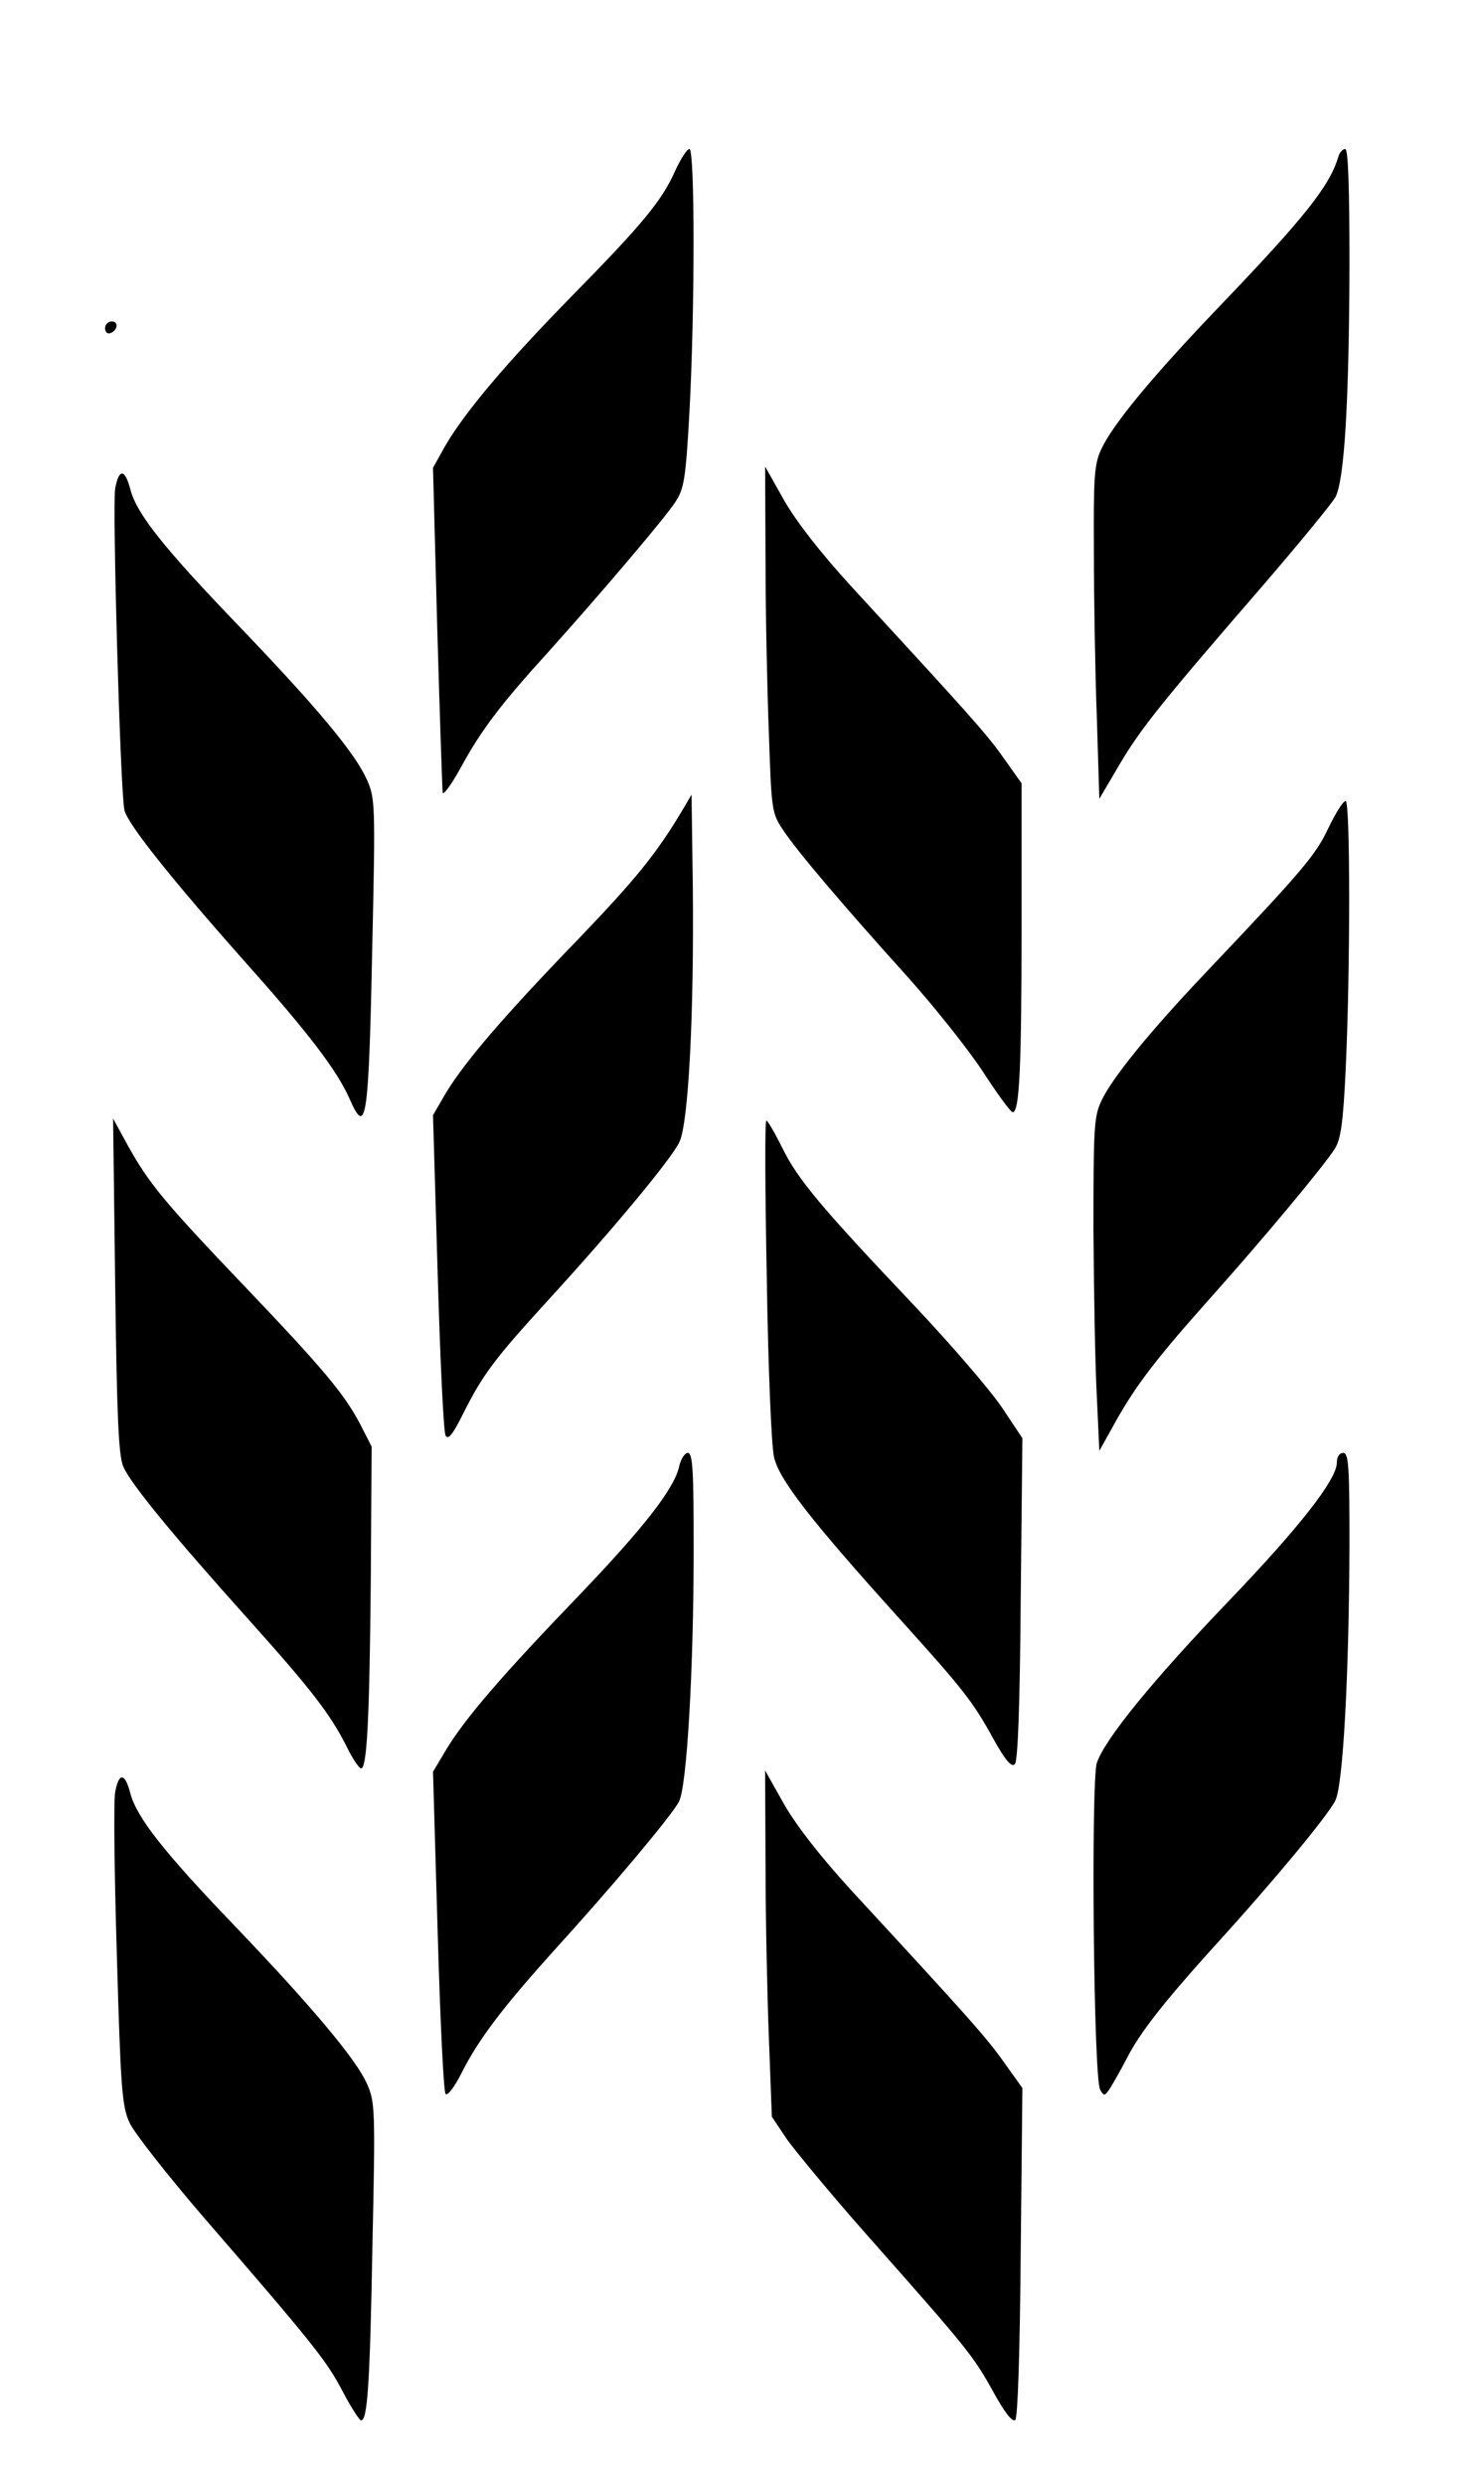
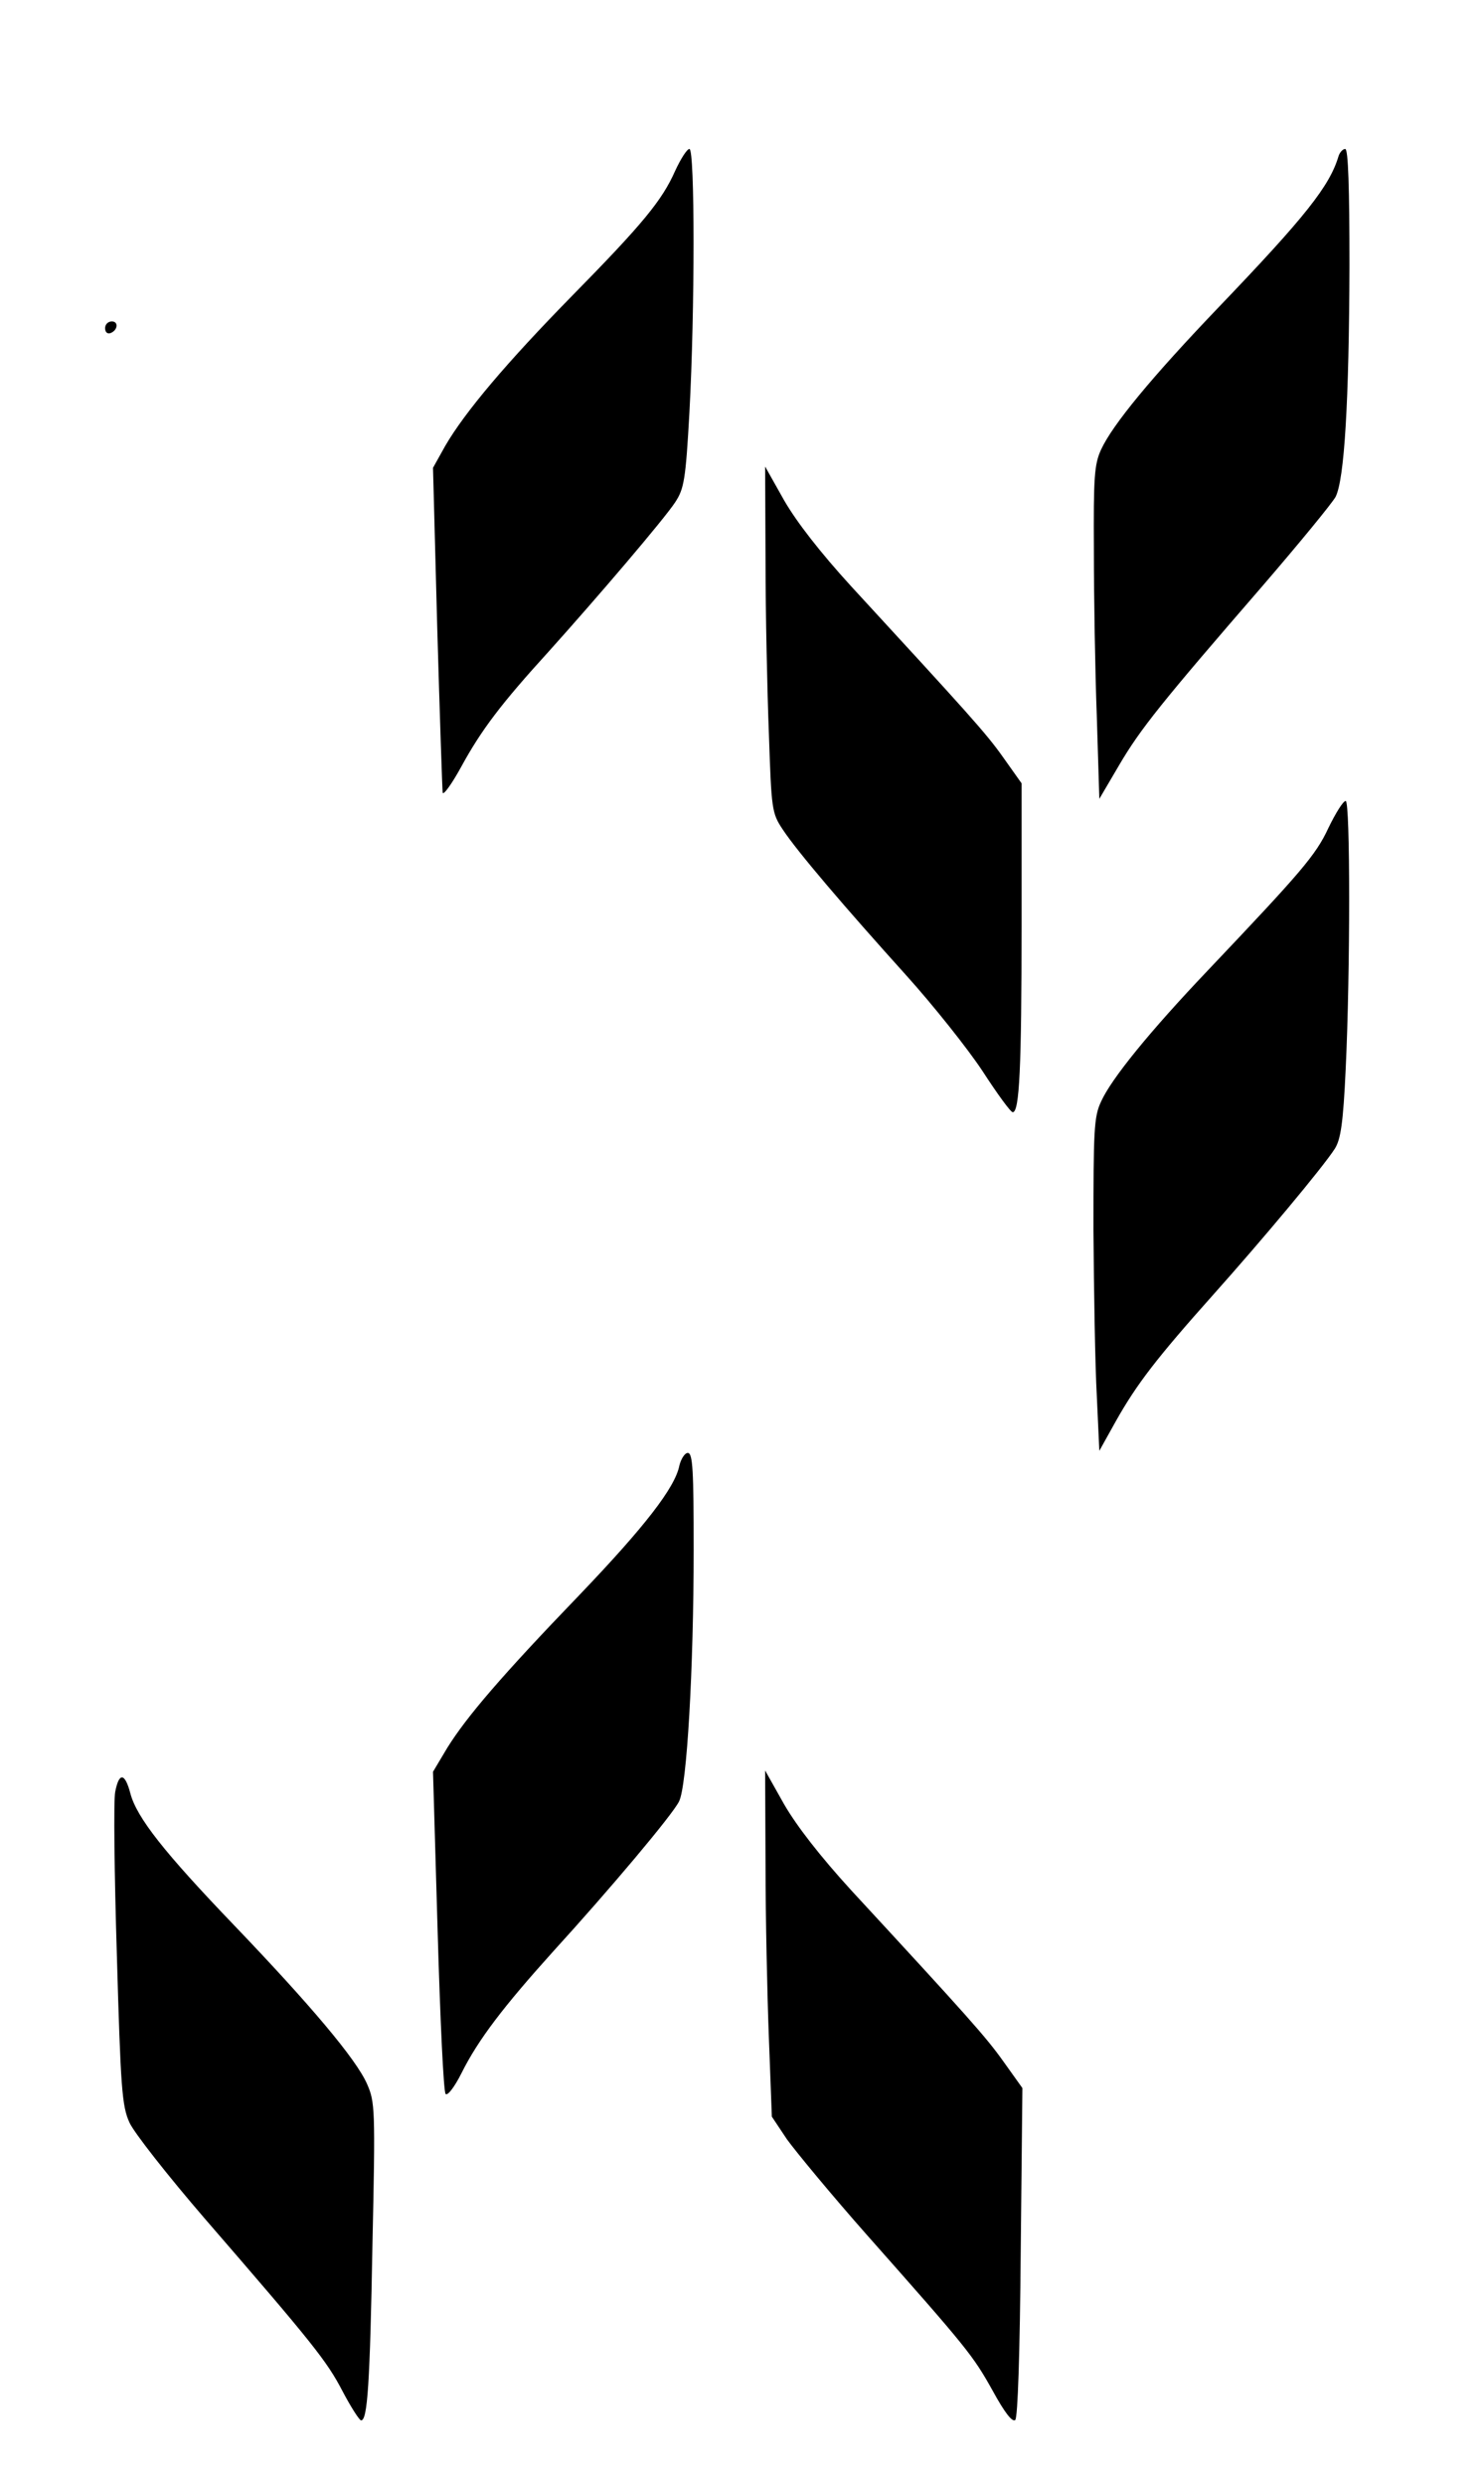
<svg xmlns="http://www.w3.org/2000/svg" version="1.0" width="282pt" height="472pt" viewBox="0 0 353 590" preserveAspectRatio="xMidYMid meet">
  <g transform="translate(0,590) scale(0.1,-0.1)" fill="#000000" stroke="none">
    <path d="M1606 5498 c-31 -70 -76 -125 -246 -298 -154 -157 -254 -275 -301 -356 l-29 -52 10 -378 c6 -209 12 -386 13 -394 1 -8 21 19 44 61 48 88 95 150 208 274 116 129 274 314 301 355 21 32 25 52 34 215 13 240 13 625 0 625 -6 0 -21 -24 -34 -52z" />
    <path d="M3184 5533 c-21 -71 -79 -144 -284 -358 -161 -168 -254 -281 -281 -340 -16 -35 -18 -66 -17 -240 0 -110 3 -288 7 -395 l6 -195 47 80 c51 87 102 150 341 426 87 101 165 196 174 212 21 42 32 226 33 550 0 184 -3 277 -10 277 -6 0 -13 -8 -16 -17z" />
    <path d="M250 5124 c0 -9 5 -14 12 -12 18 6 21 28 4 28 -9 0 -16 -7 -16 -16z" />
    <path d="M1821 4570 c0 -124 4 -309 8 -411 6 -180 7 -188 33 -227 35 -53 147 -184 294 -347 64 -71 146 -174 181 -227 35 -54 67 -98 72 -98 16 0 21 106 21 444 l0 338 -44 62 c-41 58 -84 105 -361 406 -74 81 -130 153 -160 205 l-45 80 1 -225z" />
-     <path d="M274 4743 c-7 -39 12 -720 22 -765 8 -33 108 -159 289 -363 150 -168 216 -255 246 -322 41 -94 46 -56 55 382 7 316 6 332 -13 375 -28 63 -116 169 -302 363 -179 186 -246 269 -261 328 -13 49 -27 50 -36 2z" />
-     <path d="M1625 3981 c-63 -106 -112 -166 -248 -308 -182 -188 -270 -292 -315 -365 l-32 -55 11 -374 c6 -205 14 -380 19 -388 6 -11 18 4 43 55 46 91 73 127 198 264 156 170 297 340 315 379 22 45 35 308 32 606 l-3 220 -20 -34z" />
    <path d="M3160 3936 c-30 -65 -65 -105 -288 -340 -137 -144 -229 -257 -253 -311 -17 -36 -18 -69 -18 -305 1 -146 4 -323 8 -395 l6 -130 39 70 c50 89 98 151 231 300 117 131 261 303 290 348 14 22 20 60 26 190 11 230 11 637 0 637 -6 0 -24 -29 -41 -64z" />
-     <path d="M274 2849 c4 -312 8 -404 19 -431 17 -40 115 -160 300 -366 147 -164 192 -222 231 -299 14 -29 30 -53 35 -53 14 0 20 120 23 450 l2 315 -26 51 c-38 73 -87 132 -277 331 -191 200 -227 244 -277 334 l-35 64 5 -396z" />
-     <path d="M1824 2864 c3 -206 11 -397 17 -423 11 -53 87 -151 304 -391 147 -163 169 -191 217 -278 30 -54 44 -70 52 -62 7 7 12 131 14 393 l4 382 -50 75 c-28 41 -121 149 -207 240 -221 233 -278 301 -314 375 -18 36 -35 65 -38 65 -4 0 -3 -169 1 -376z" />
    <path d="M1616 2420 c-10 -52 -82 -145 -238 -308 -184 -191 -268 -289 -314 -363 l-34 -57 11 -379 c6 -208 14 -382 19 -387 5 -5 22 18 38 50 40 80 100 158 218 289 135 148 283 324 299 356 19 35 35 317 35 599 0 188 -2 230 -14 230 -7 0 -16 -14 -20 -30z" />
-     <path d="M3180 2427 c0 -40 -89 -154 -260 -332 -181 -189 -292 -326 -311 -382 -14 -45 -8 -749 8 -777 9 -16 11 -16 25 6 8 13 25 43 38 68 31 61 87 133 212 271 135 148 266 306 284 342 19 35 33 305 34 610 0 186 -2 217 -15 217 -9 0 -15 -9 -15 -23z" />
    <path d="M1821 1470 c0 -124 4 -309 8 -412 l7 -186 36 -54 c21 -29 106 -132 190 -227 240 -271 252 -286 299 -370 29 -53 47 -76 54 -70 6 6 11 158 13 400 l4 389 -45 63 c-42 59 -84 106 -362 407 -74 81 -130 153 -160 205 l-45 80 1 -225z" />
    <path d="M274 1644 c-4 -20 -2 -195 4 -389 9 -314 12 -358 30 -397 10 -23 91 -126 178 -227 258 -298 291 -339 329 -412 20 -38 40 -69 44 -69 15 0 21 84 27 420 7 321 6 337 -13 380 -26 59 -134 187 -317 378 -164 171 -231 255 -246 313 -13 49 -27 50 -36 3z" />
  </g>
</svg>